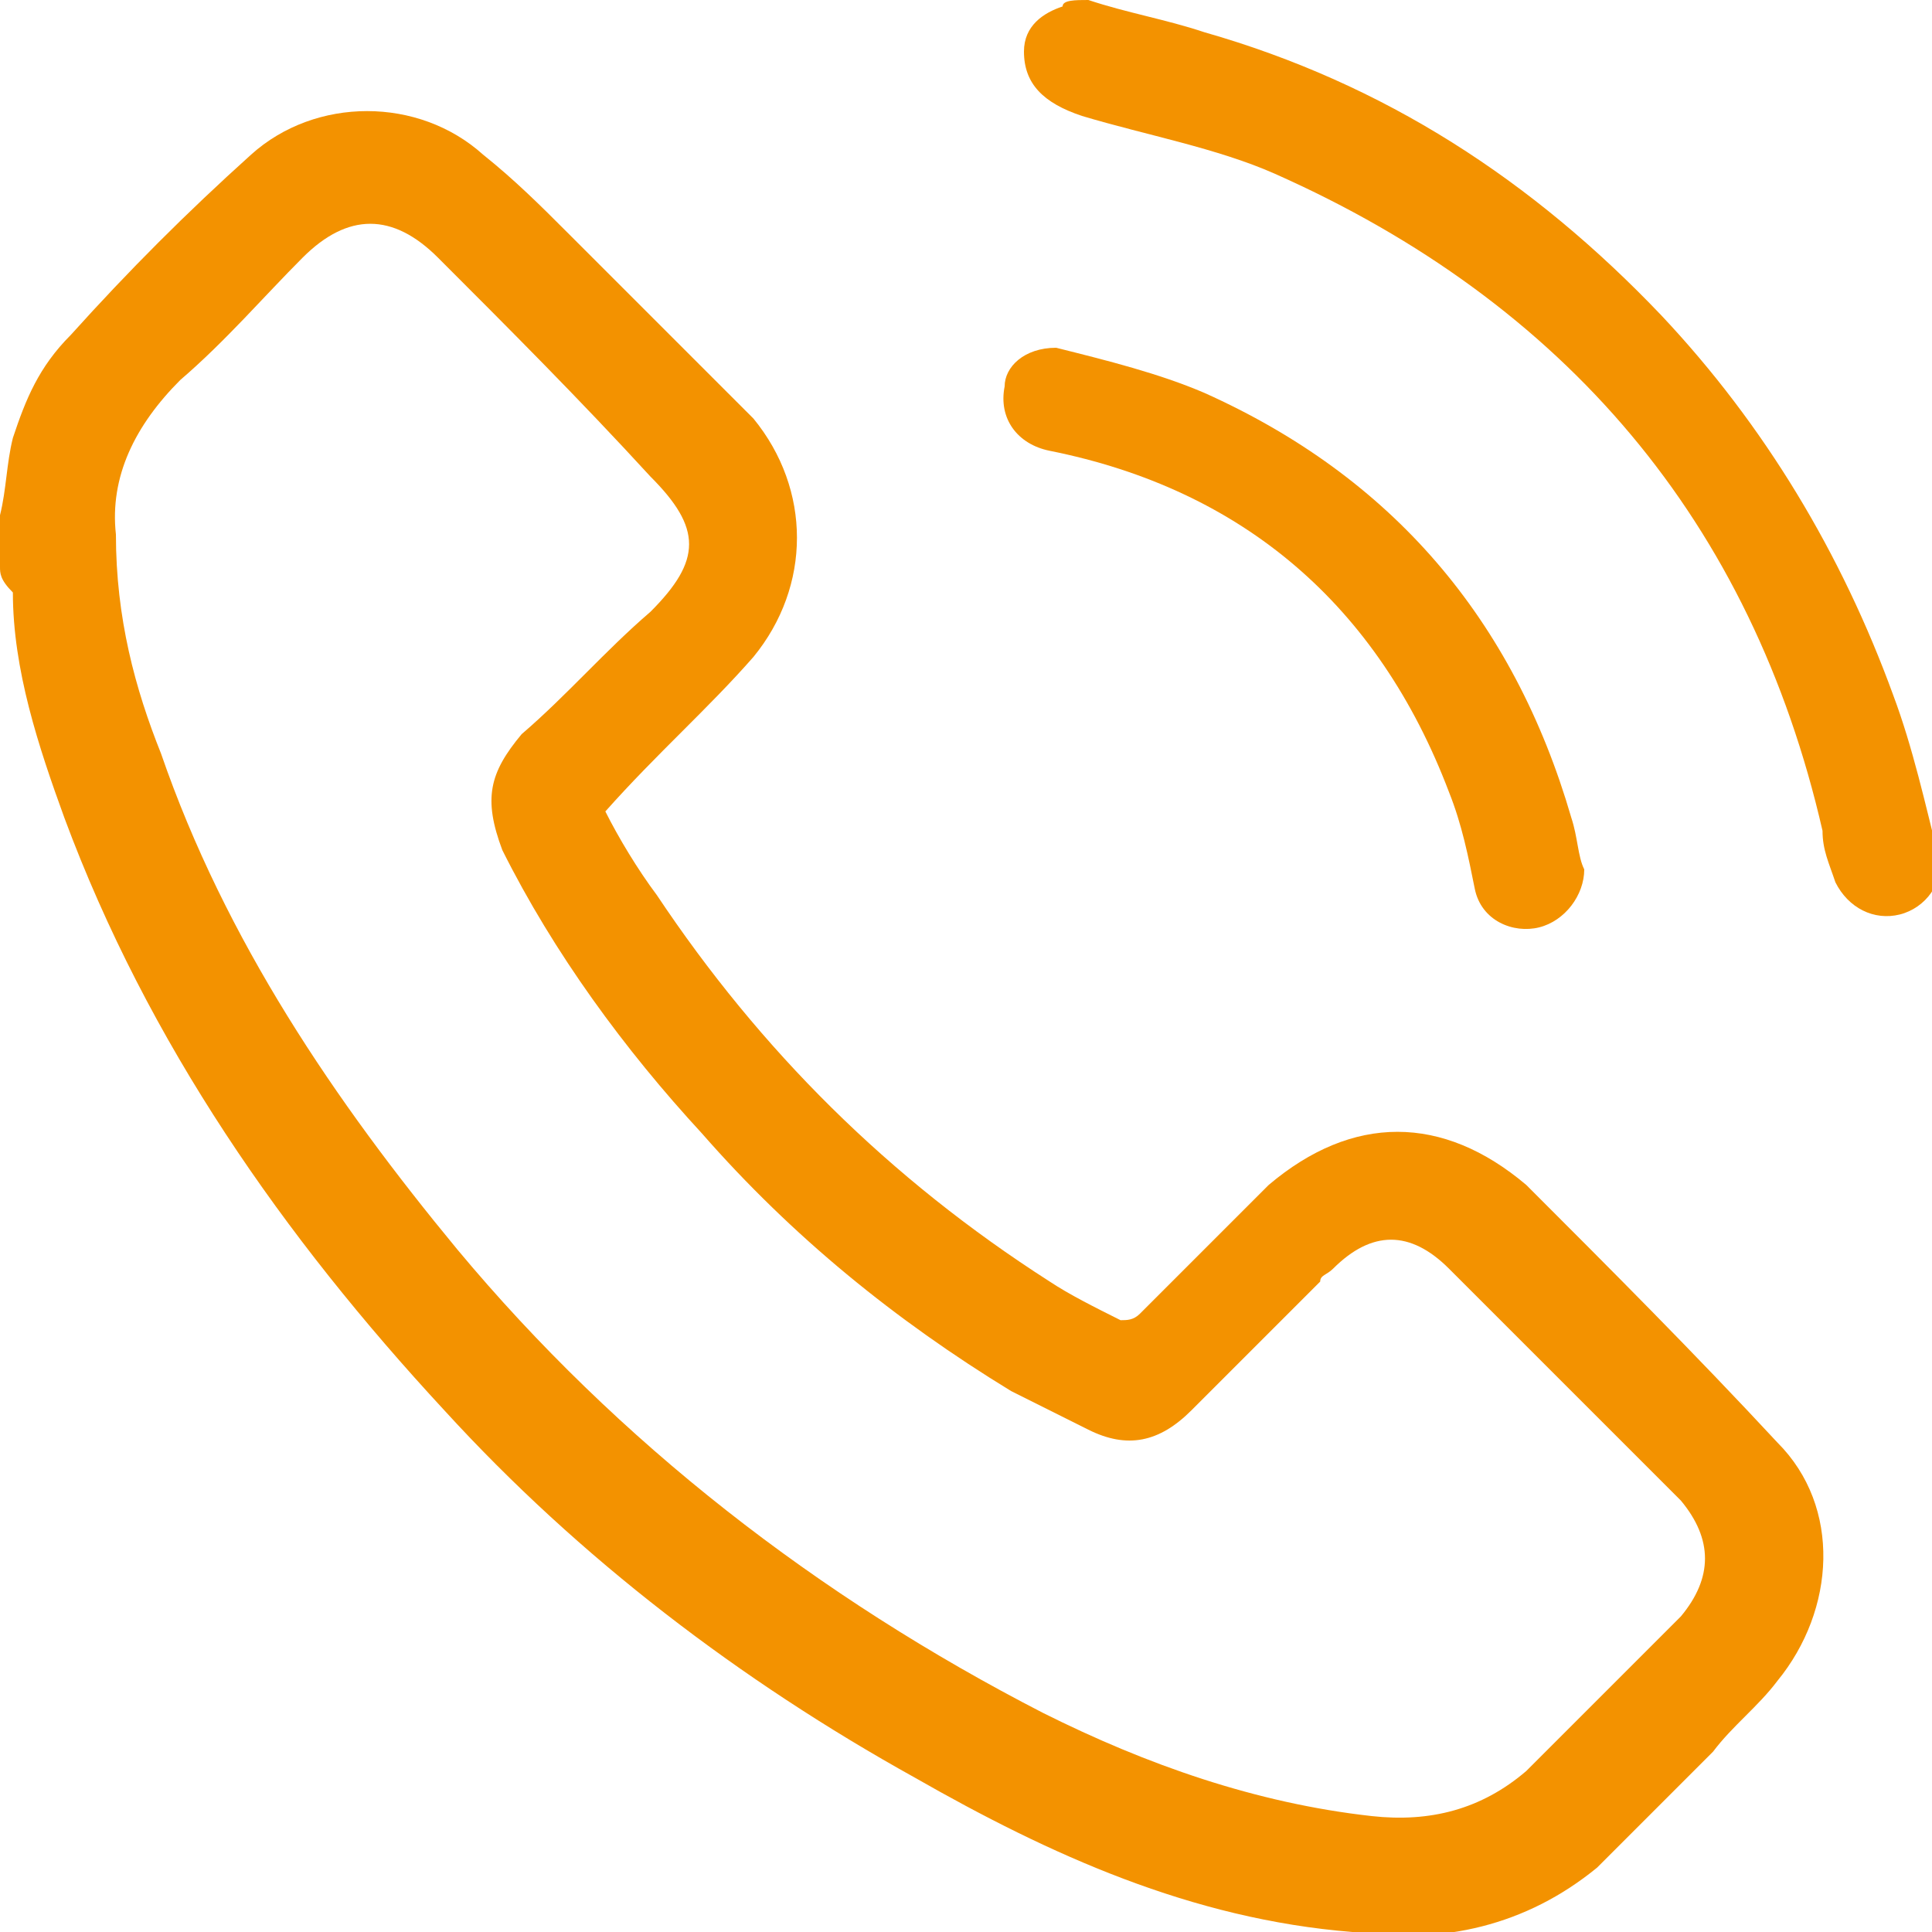
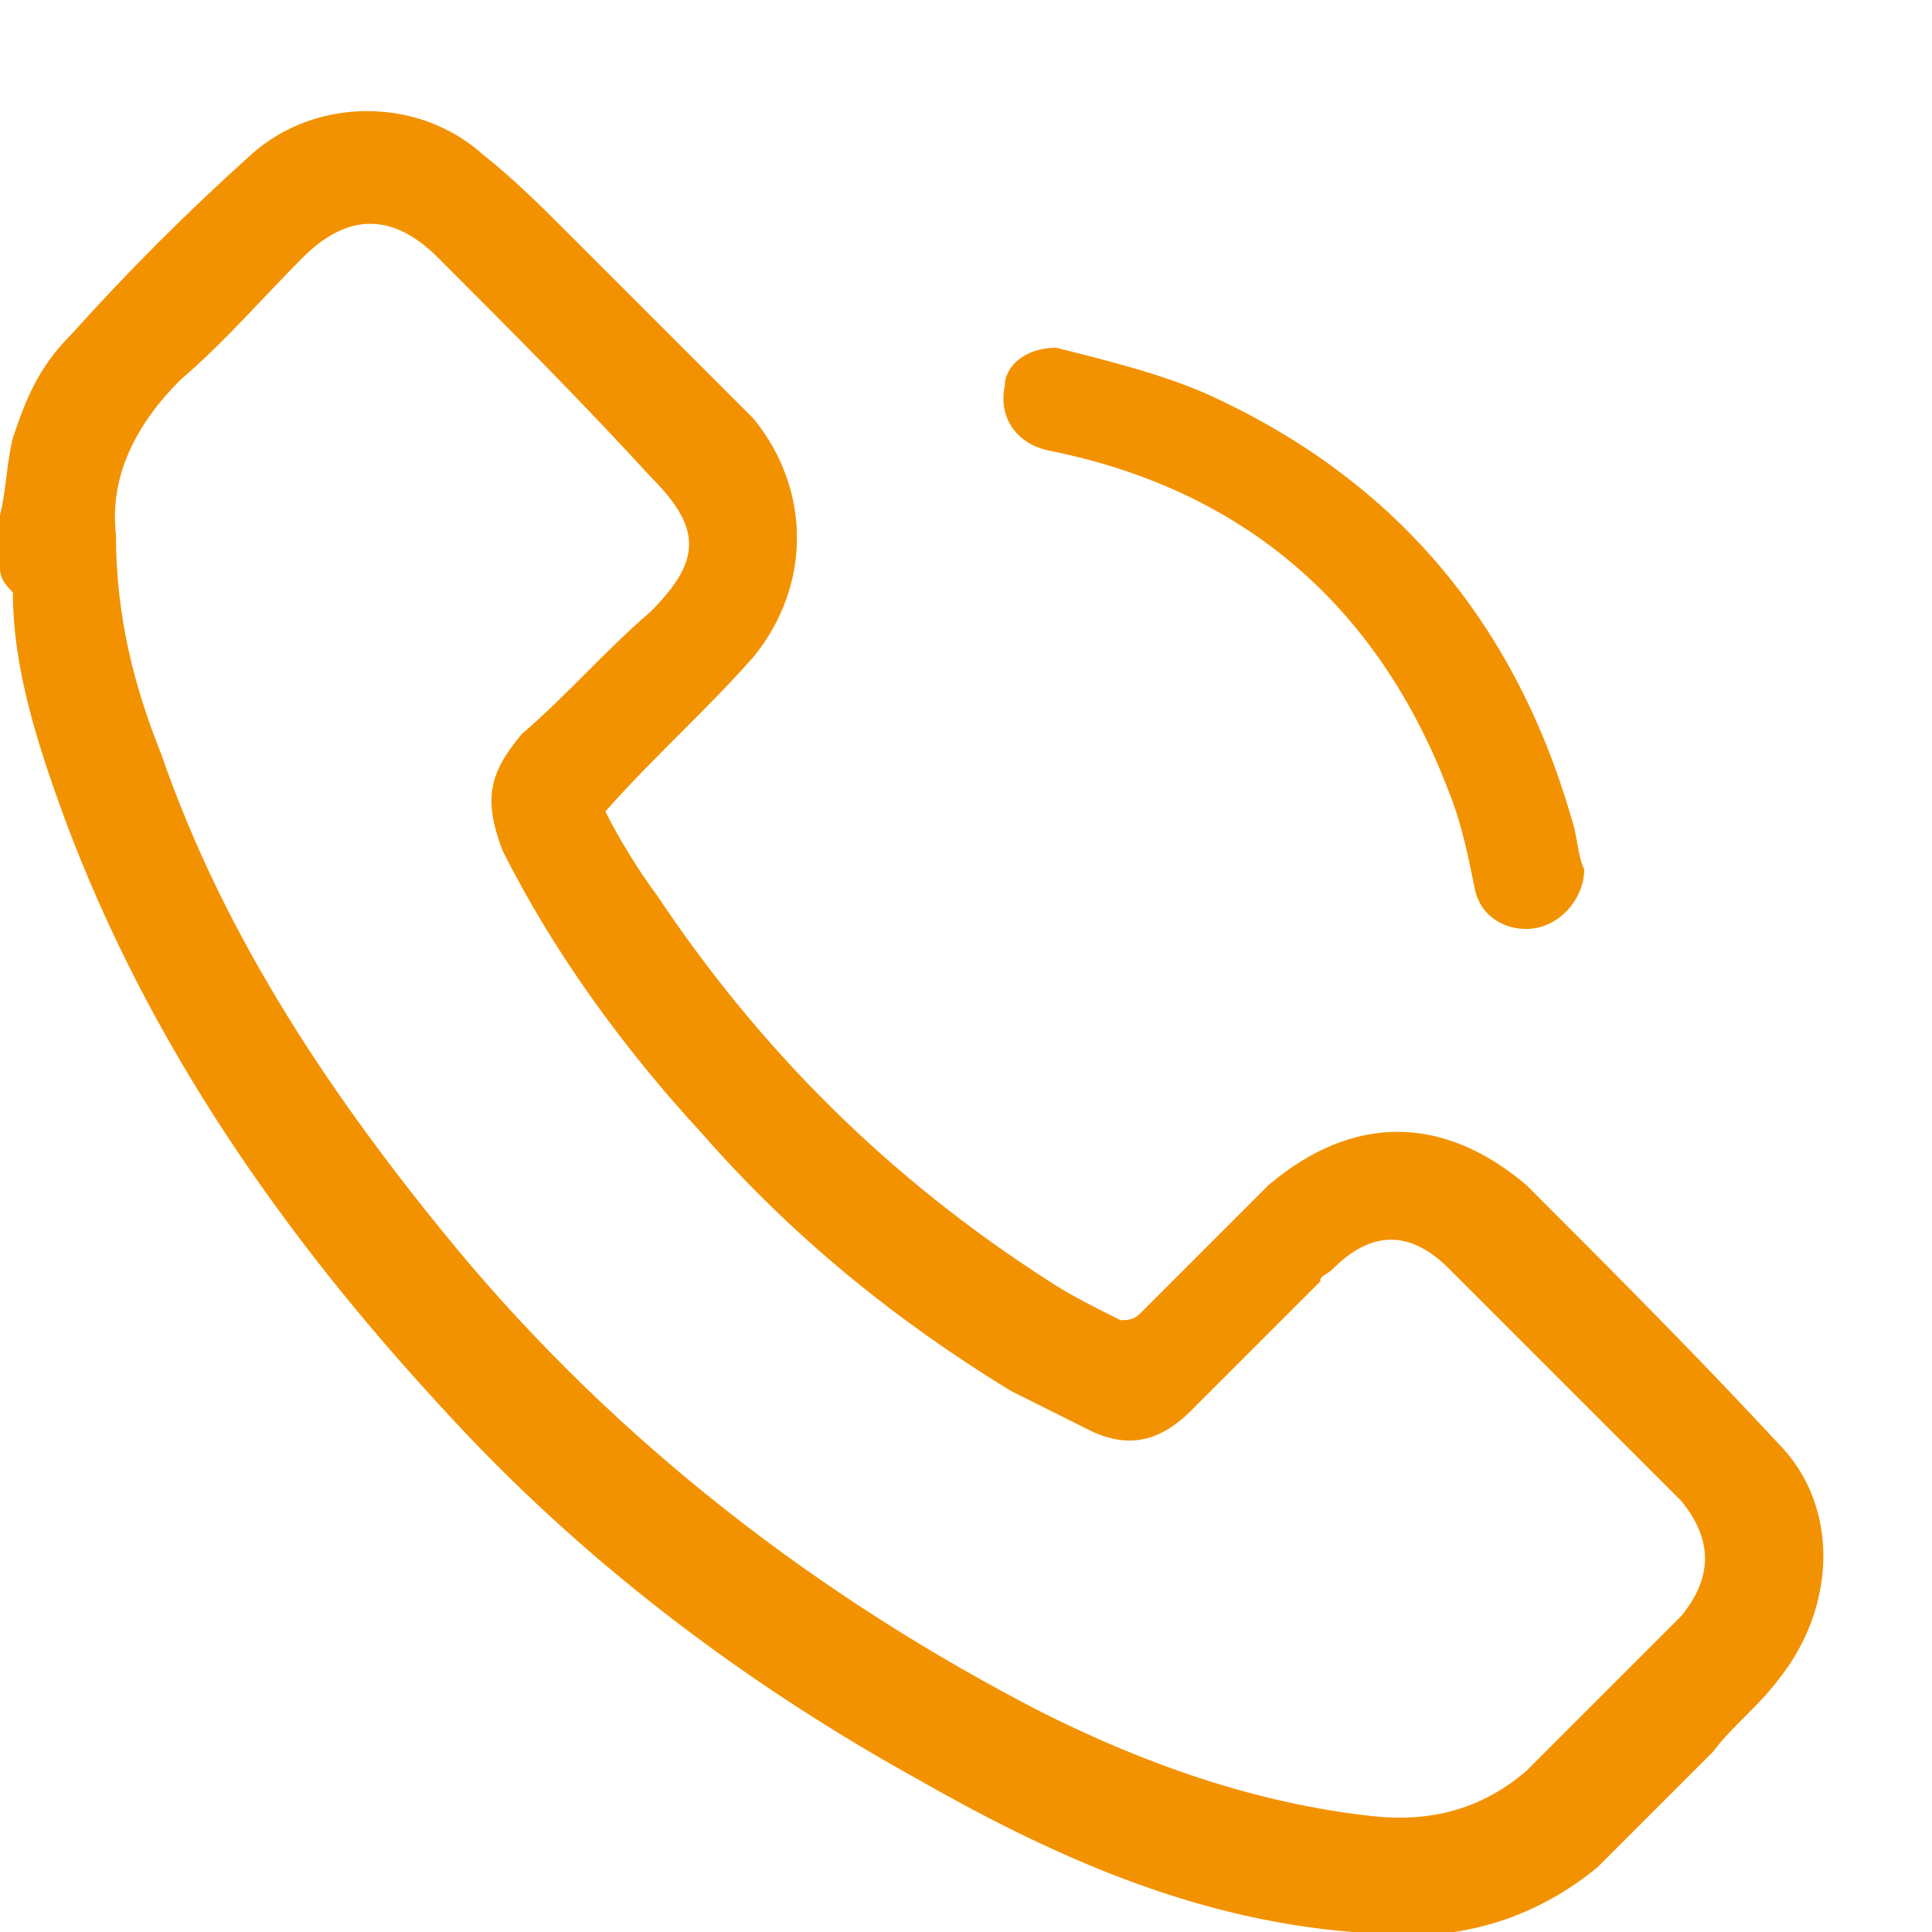
<svg xmlns="http://www.w3.org/2000/svg" version="1.1" id="katman_1" x="0px" y="0px" viewBox="0 0 30 30" style="enable-background:new 0 0 30 30;" xml:space="preserve">
  <style type="text/css">
	.st0{fill:#F39200;}
</style>
  <g>
    <path class="st0" d="M0,8c0.1-0.4,0.1-0.8,0.2-1.2c0.2-0.6,0.4-1.1,0.9-1.6c0.9-1,1.8-1.9,2.8-2.8c1-0.9,2.6-0.9,3.6,0   C8,2.8,8.4,3.2,8.8,3.6c1,1,1.9,1.9,2.9,2.9c0.9,1.1,0.9,2.6,0,3.7c-0.7,0.8-1.5,1.5-2.3,2.4c0.2,0.4,0.5,0.9,0.8,1.3   c1.6,2.4,3.6,4.4,6.1,6c0.3,0.2,0.7,0.4,1.1,0.6c0.1,0,0.2,0,0.3-0.1c0.7-0.7,1.3-1.3,2-2c1.3-1.1,2.7-1.1,4,0   c1.3,1.3,2.6,2.6,3.9,4c1,1,0.9,2.6,0,3.7c-0.3,0.4-0.7,0.7-1,1.1c-0.6,0.6-1.2,1.2-1.8,1.8c-1.1,0.9-2.4,1.2-3.8,1   c-2.5-0.2-4.7-1.2-6.8-2.4c-2.7-1.5-5.2-3.4-7.3-5.7c-2.5-2.7-4.6-5.7-5.9-9.2c-0.4-1.1-0.8-2.3-0.8-3.5C0,9,0,8.9,0,8.8   C0,8.6,0,8.3,0,8z M1.8,8.3c0,1.3,0.3,2.4,0.7,3.4c1,2.9,2.7,5.4,4.6,7.7c2.5,3,5.6,5.4,9.1,7.2c1.6,0.8,3.3,1.4,5.1,1.6   c0.9,0.1,1.7-0.1,2.4-0.7c0.8-0.8,1.6-1.6,2.4-2.4c0.5-0.6,0.5-1.2,0-1.8c-0.3-0.3-0.5-0.5-0.8-0.8c-0.9-0.9-1.9-1.9-2.8-2.8   c-0.6-0.6-1.2-0.6-1.8,0c-0.1,0.1-0.2,0.1-0.2,0.2c-0.7,0.7-1.3,1.3-2,2c-0.5,0.5-1,0.6-1.6,0.3c-0.4-0.2-0.8-0.4-1.2-0.6   c-1.8-1.1-3.4-2.4-4.8-4c-1.2-1.3-2.3-2.8-3.1-4.4c-0.3-0.8-0.2-1.2,0.3-1.8c0.7-0.6,1.3-1.3,2-1.9c0.8-0.8,0.8-1.3,0-2.1   c0,0,0,0,0,0C9,6.2,7.9,5.1,6.8,4C6.1,3.3,5.4,3.3,4.7,4C4.1,4.6,3.5,5.3,2.8,5.9C2.1,6.6,1.7,7.4,1.8,8.3z" />
-     <path class="st0" d="M16.9,0c0.6,0.2,1.2,0.3,1.8,0.5c2.8,0.8,5.1,2.3,7.1,4.4c1.6,1.7,2.8,3.7,3.6,5.9c0.3,0.8,0.5,1.7,0.7,2.5   c0.1,0.4-0.2,0.8-0.6,0.9c-0.4,0.1-0.8-0.1-1-0.5c-0.1-0.3-0.2-0.5-0.2-0.8c-1.1-4.8-4-8.2-8.5-10.2c-0.9-0.4-2-0.6-3-0.9   c-0.6-0.2-0.9-0.5-0.9-1c0-0.4,0.3-0.6,0.6-0.7C16.5,0,16.7,0,16.9,0z" />
    <path class="st0" d="M16.4,5.4c0.8,0.2,1.6,0.4,2.3,0.7c2.9,1.3,4.8,3.5,5.7,6.6c0.1,0.3,0.1,0.6,0.2,0.8c0,0.4-0.3,0.8-0.7,0.9   c-0.4,0.1-0.9-0.1-1-0.6c-0.1-0.5-0.2-1-0.4-1.5c-1.1-2.9-3.2-4.7-6.2-5.3c-0.5-0.1-0.8-0.5-0.7-1C15.6,5.7,15.9,5.4,16.4,5.4   C16.4,5.4,16.4,5.4,16.4,5.4z" />
  </g>
</svg>